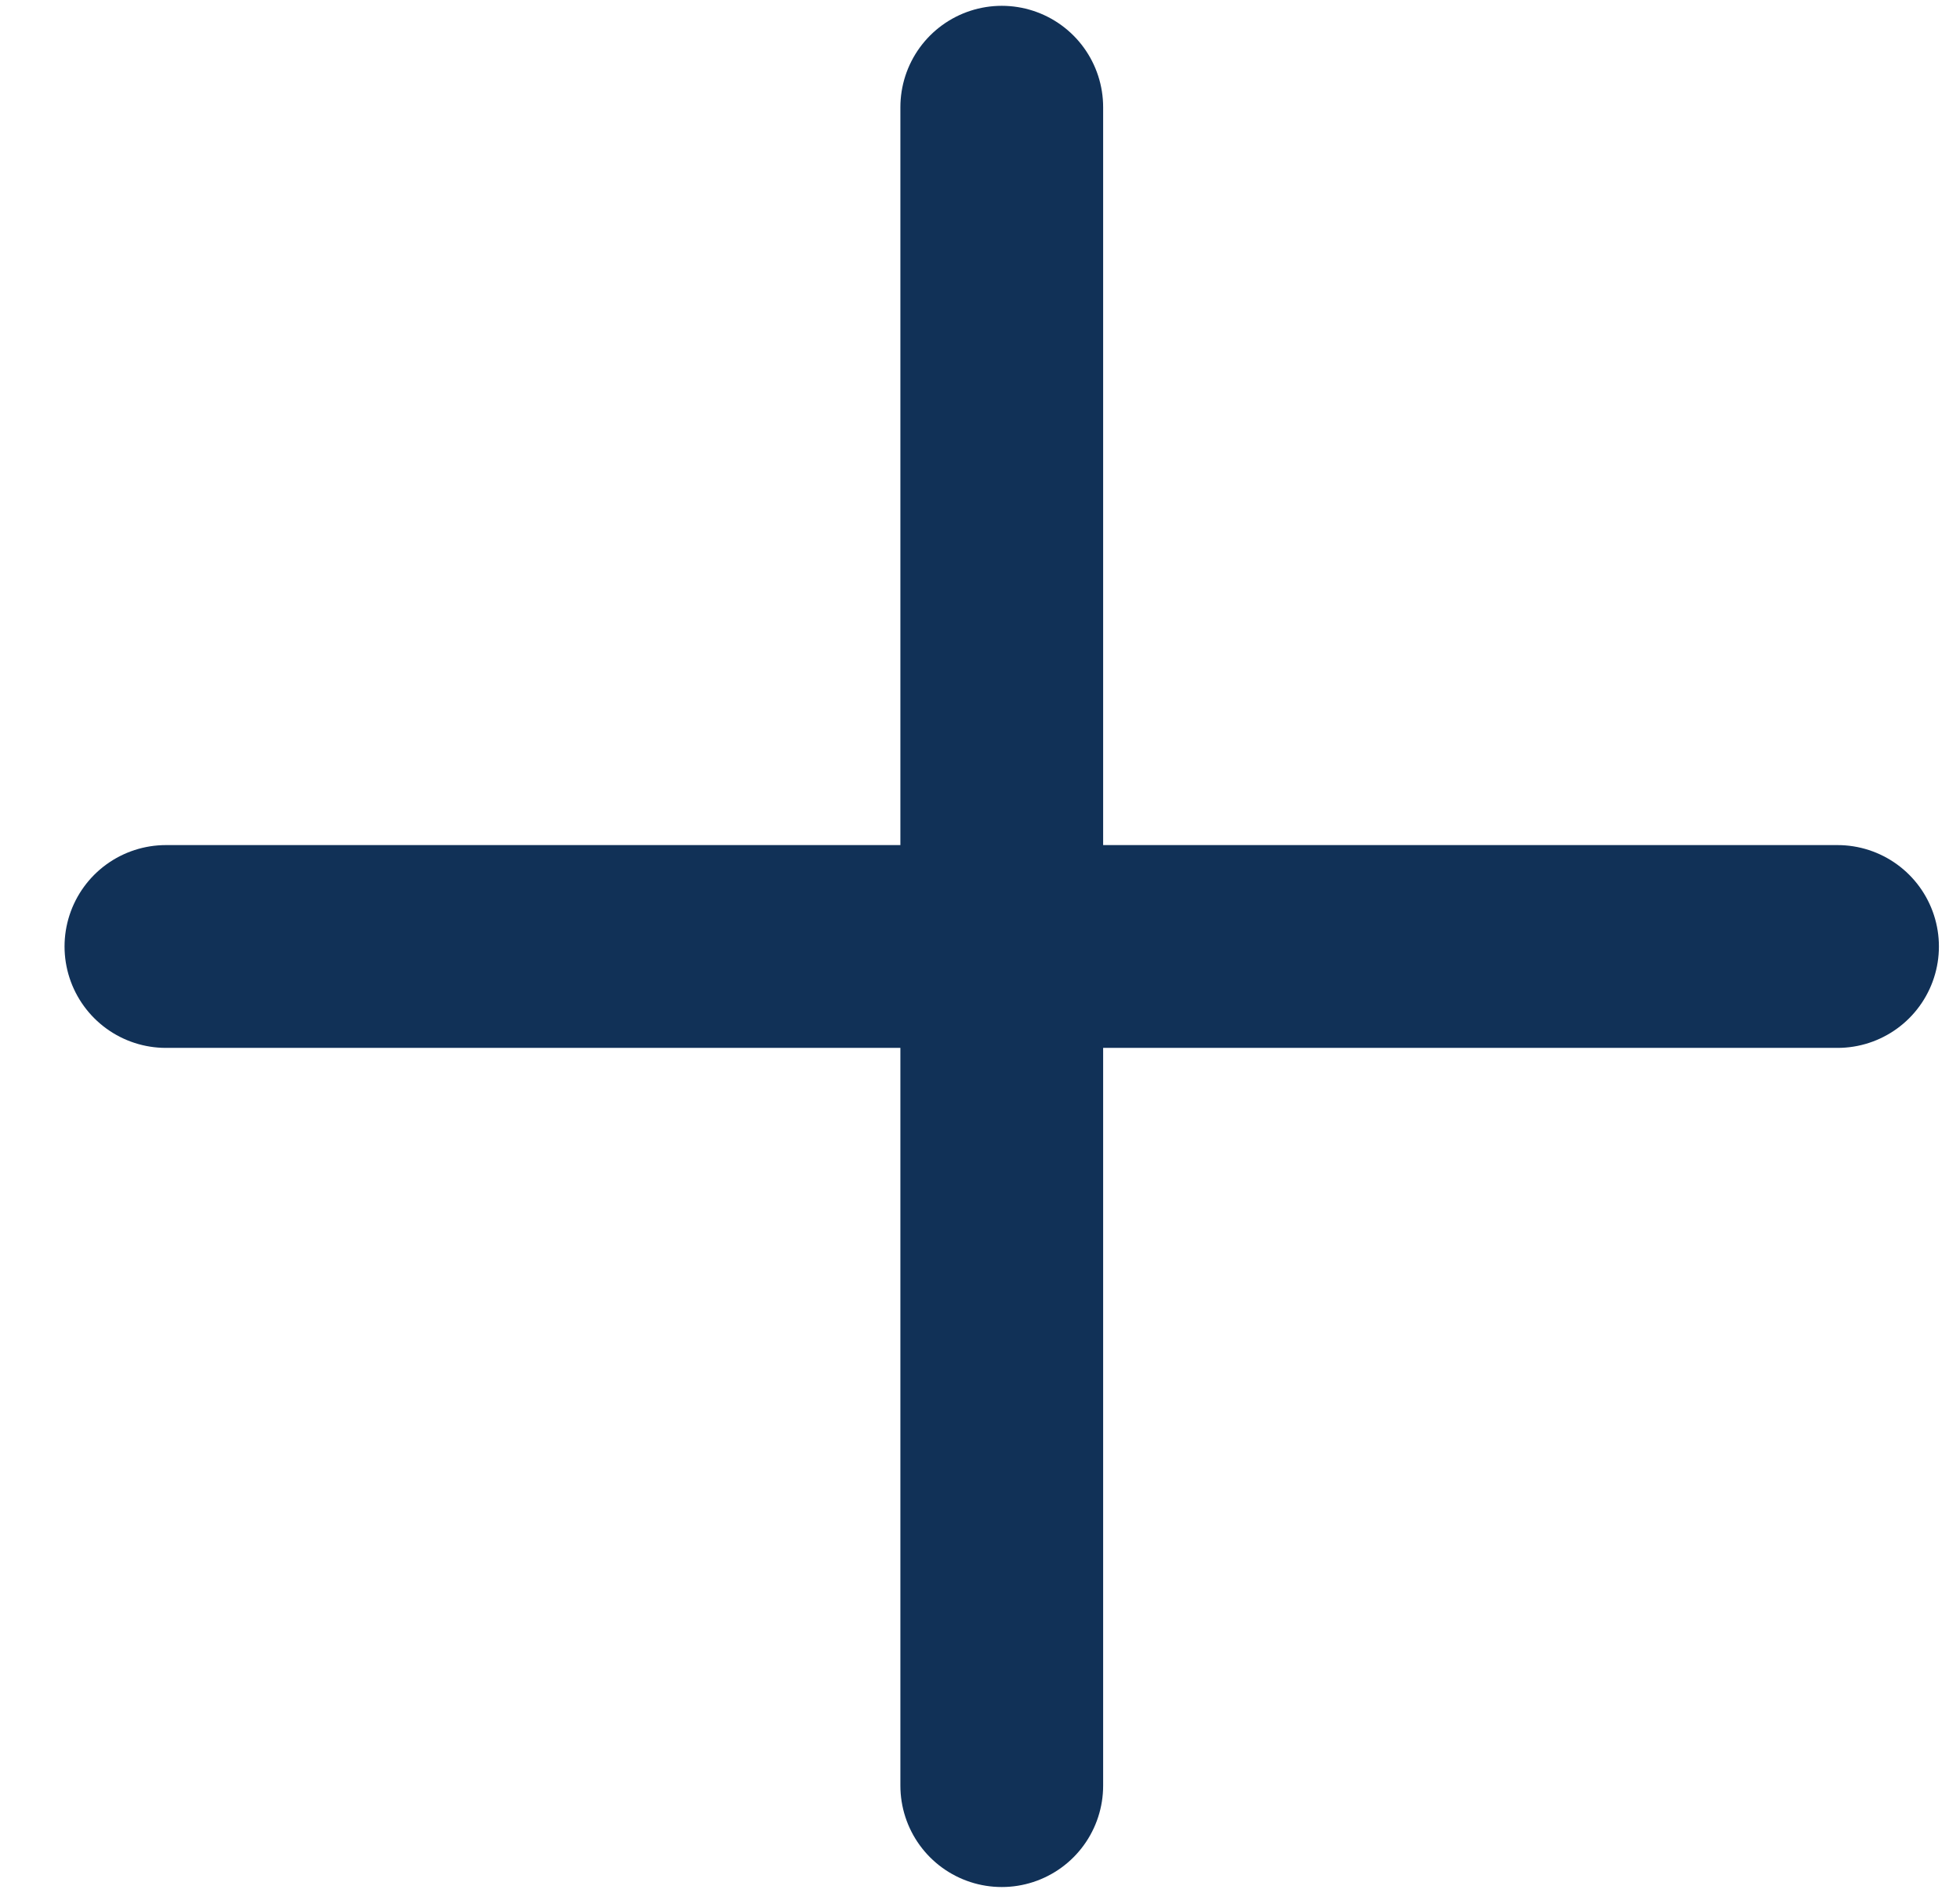
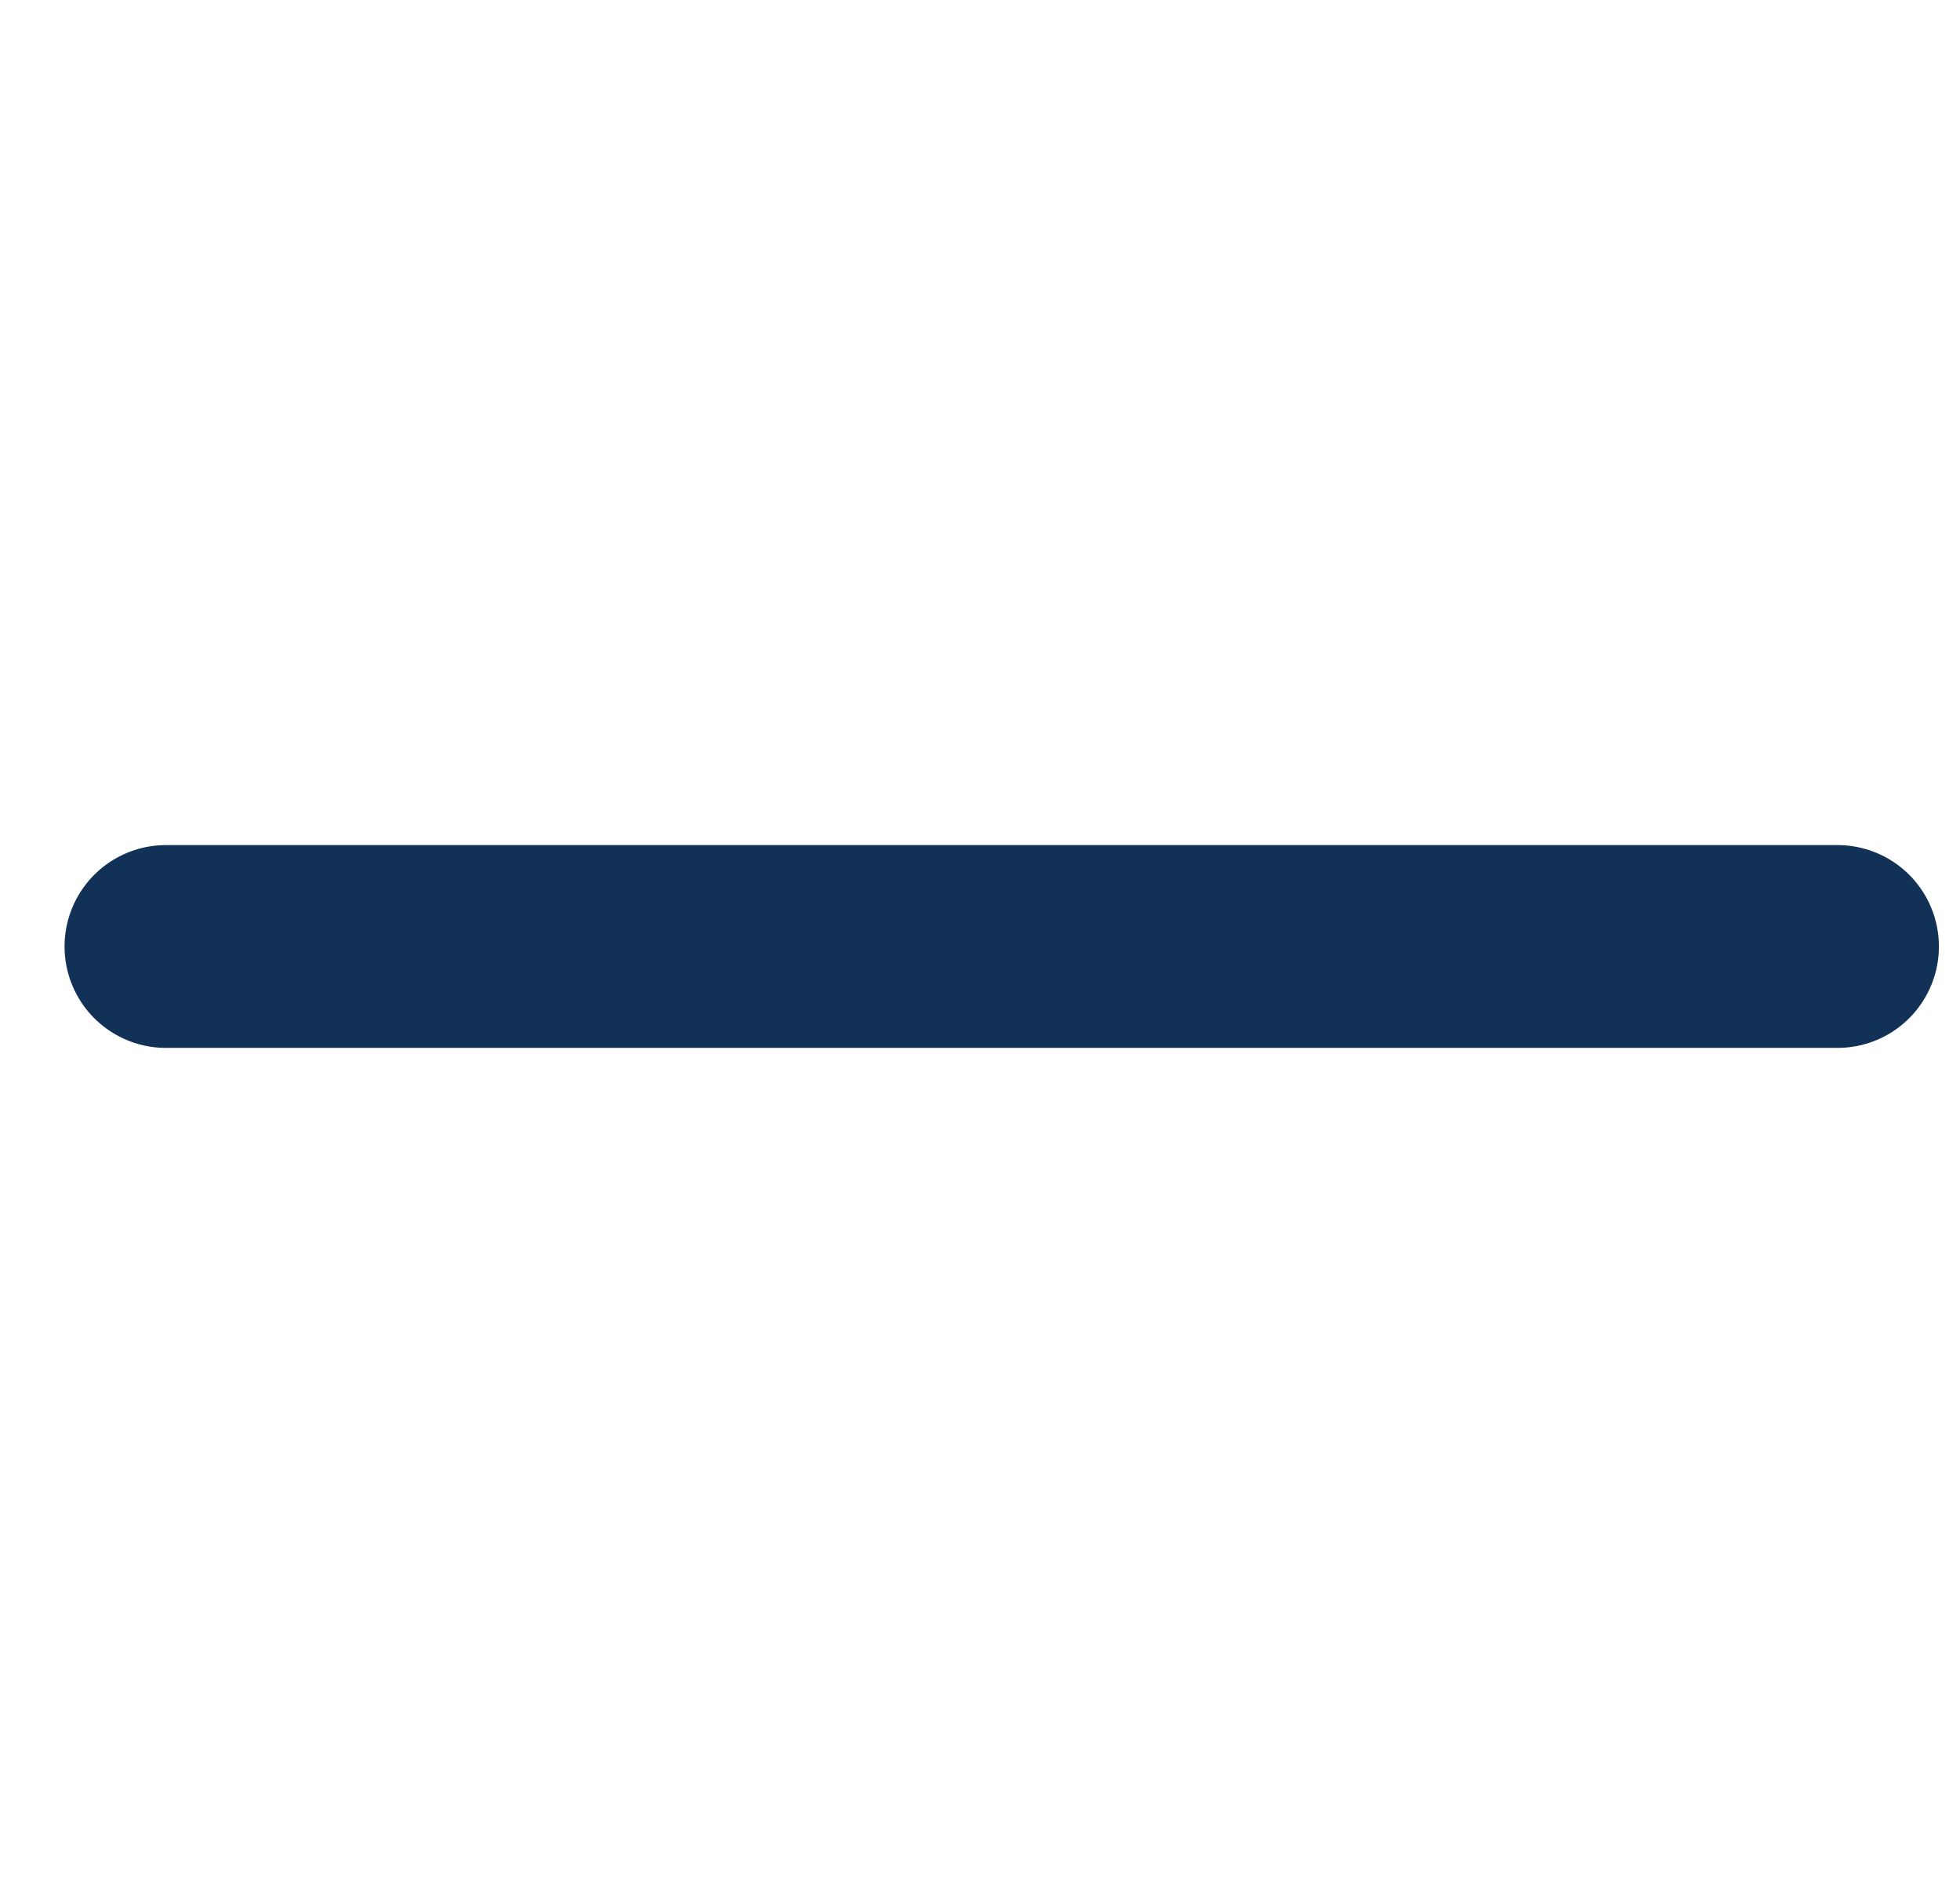
<svg xmlns="http://www.w3.org/2000/svg" width="29" height="28" viewBox="0 0 29 28" fill="none">
-   <path d="M14.822 1.586V26.414" stroke="#113157" stroke-width="3" stroke-linecap="round" stroke-linejoin="round" />
  <path d="M2.455 14.001H27.188" stroke="#113157" stroke-width="3" stroke-linecap="round" stroke-linejoin="round" />
</svg>